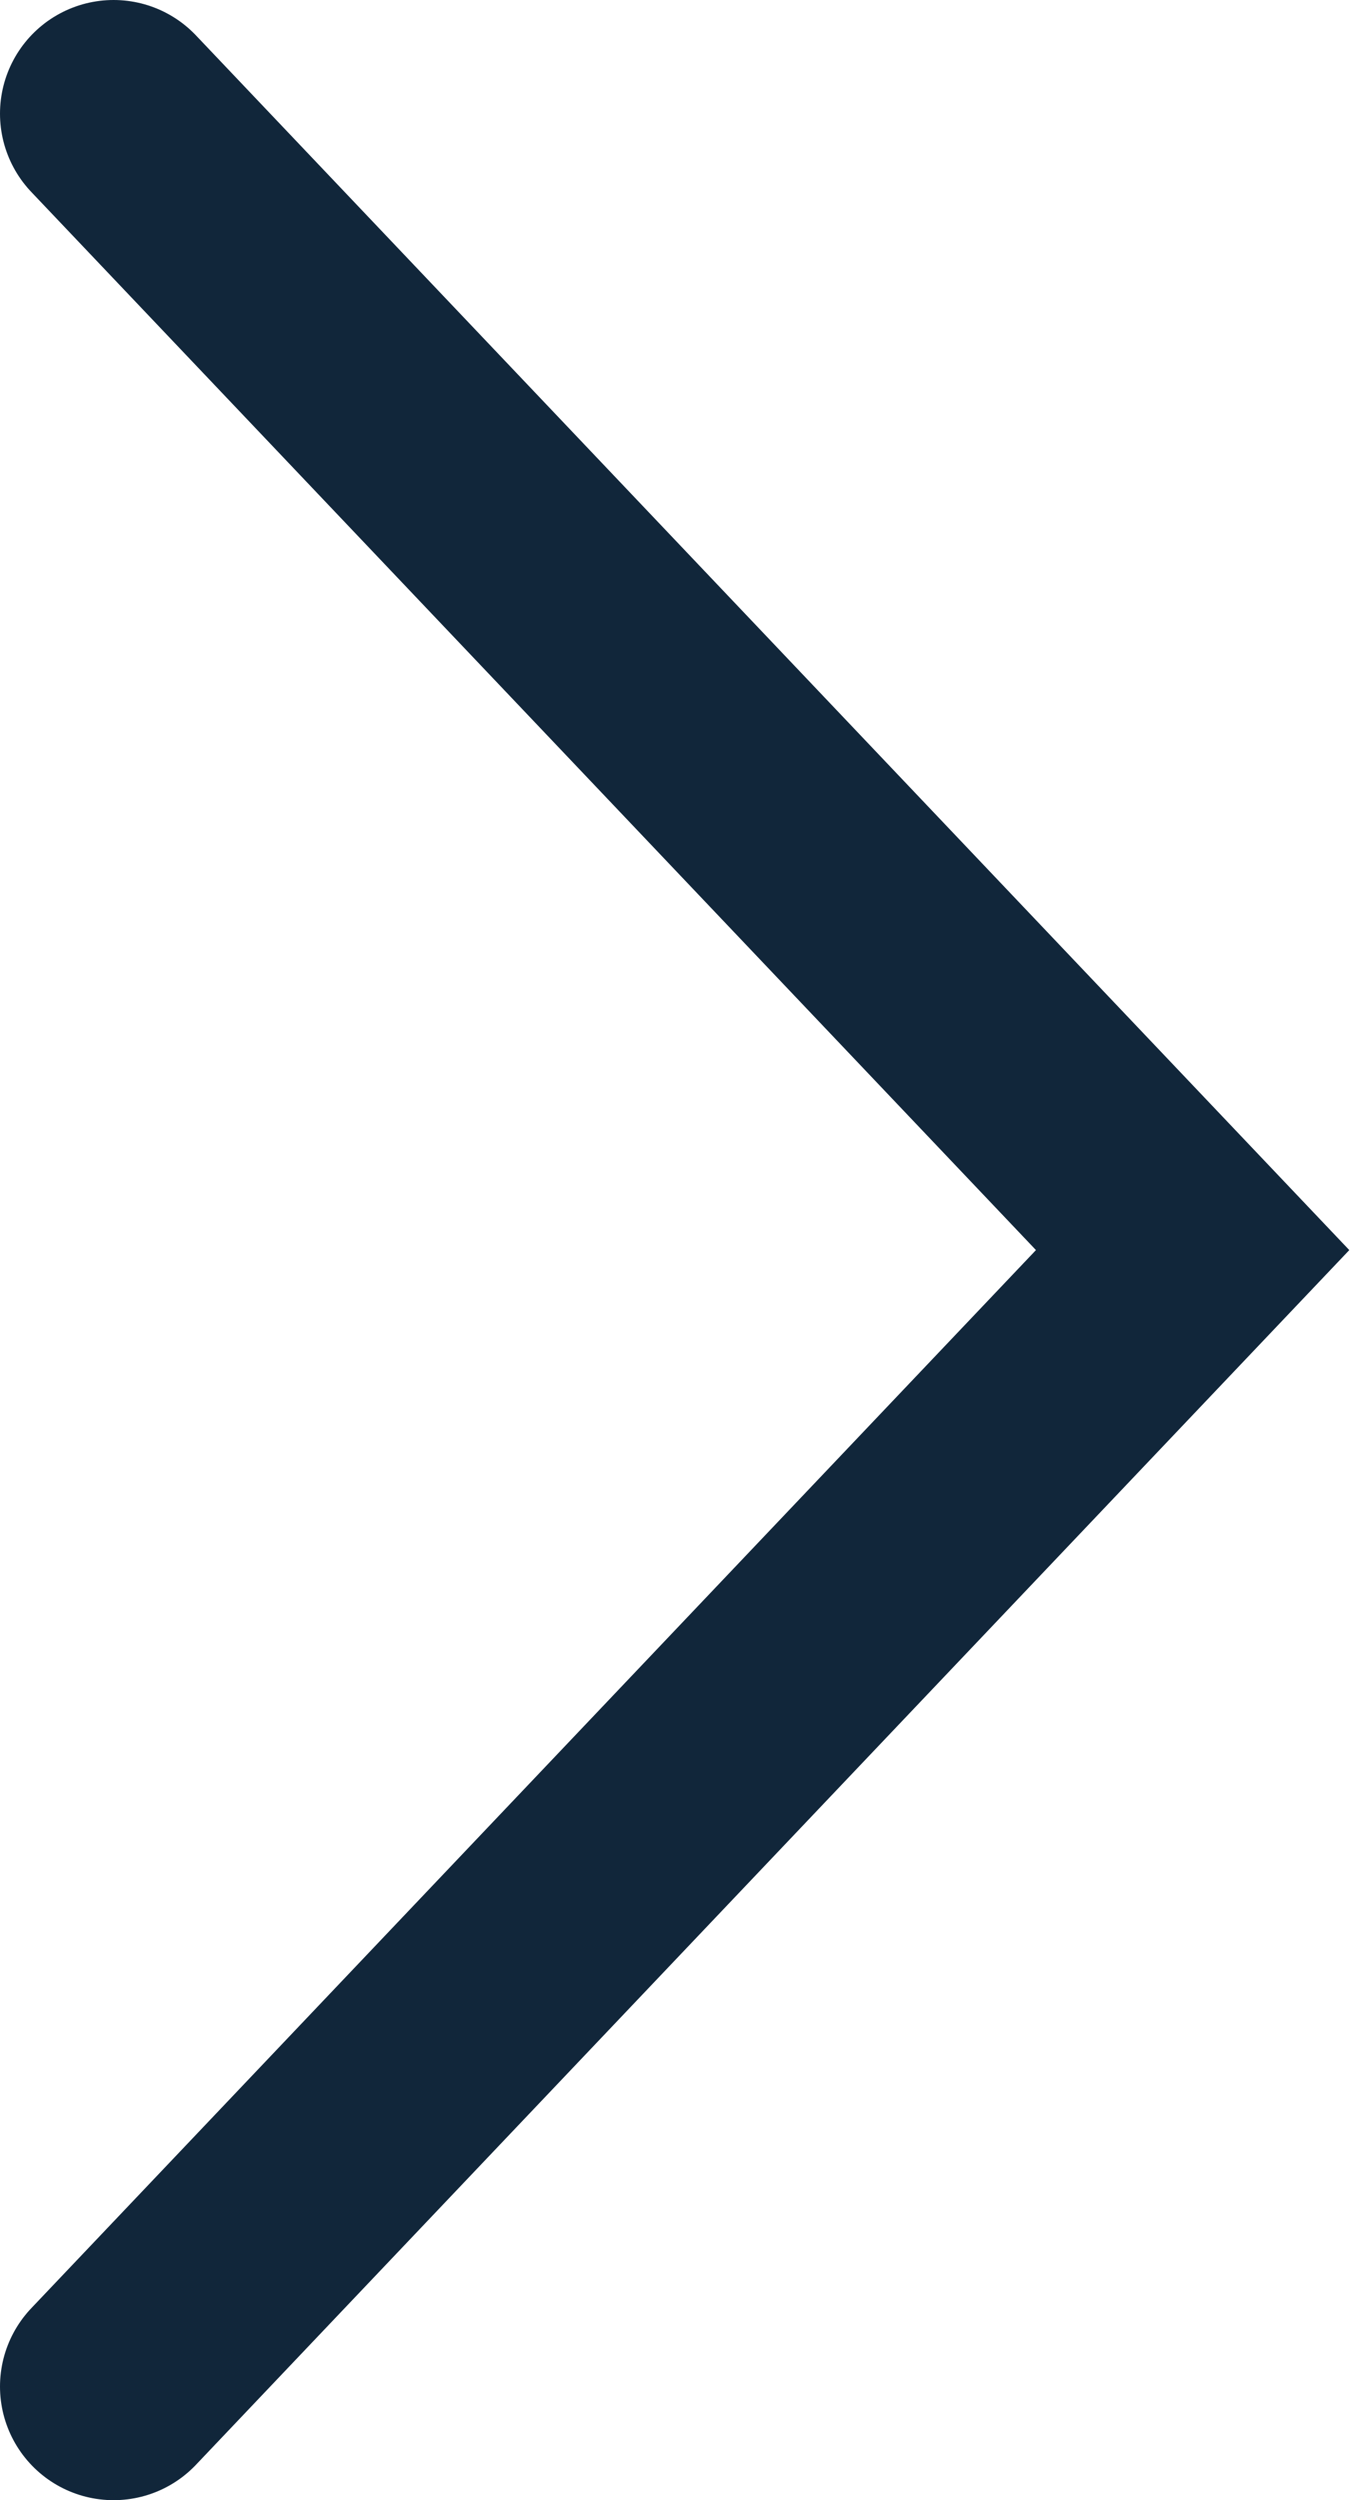
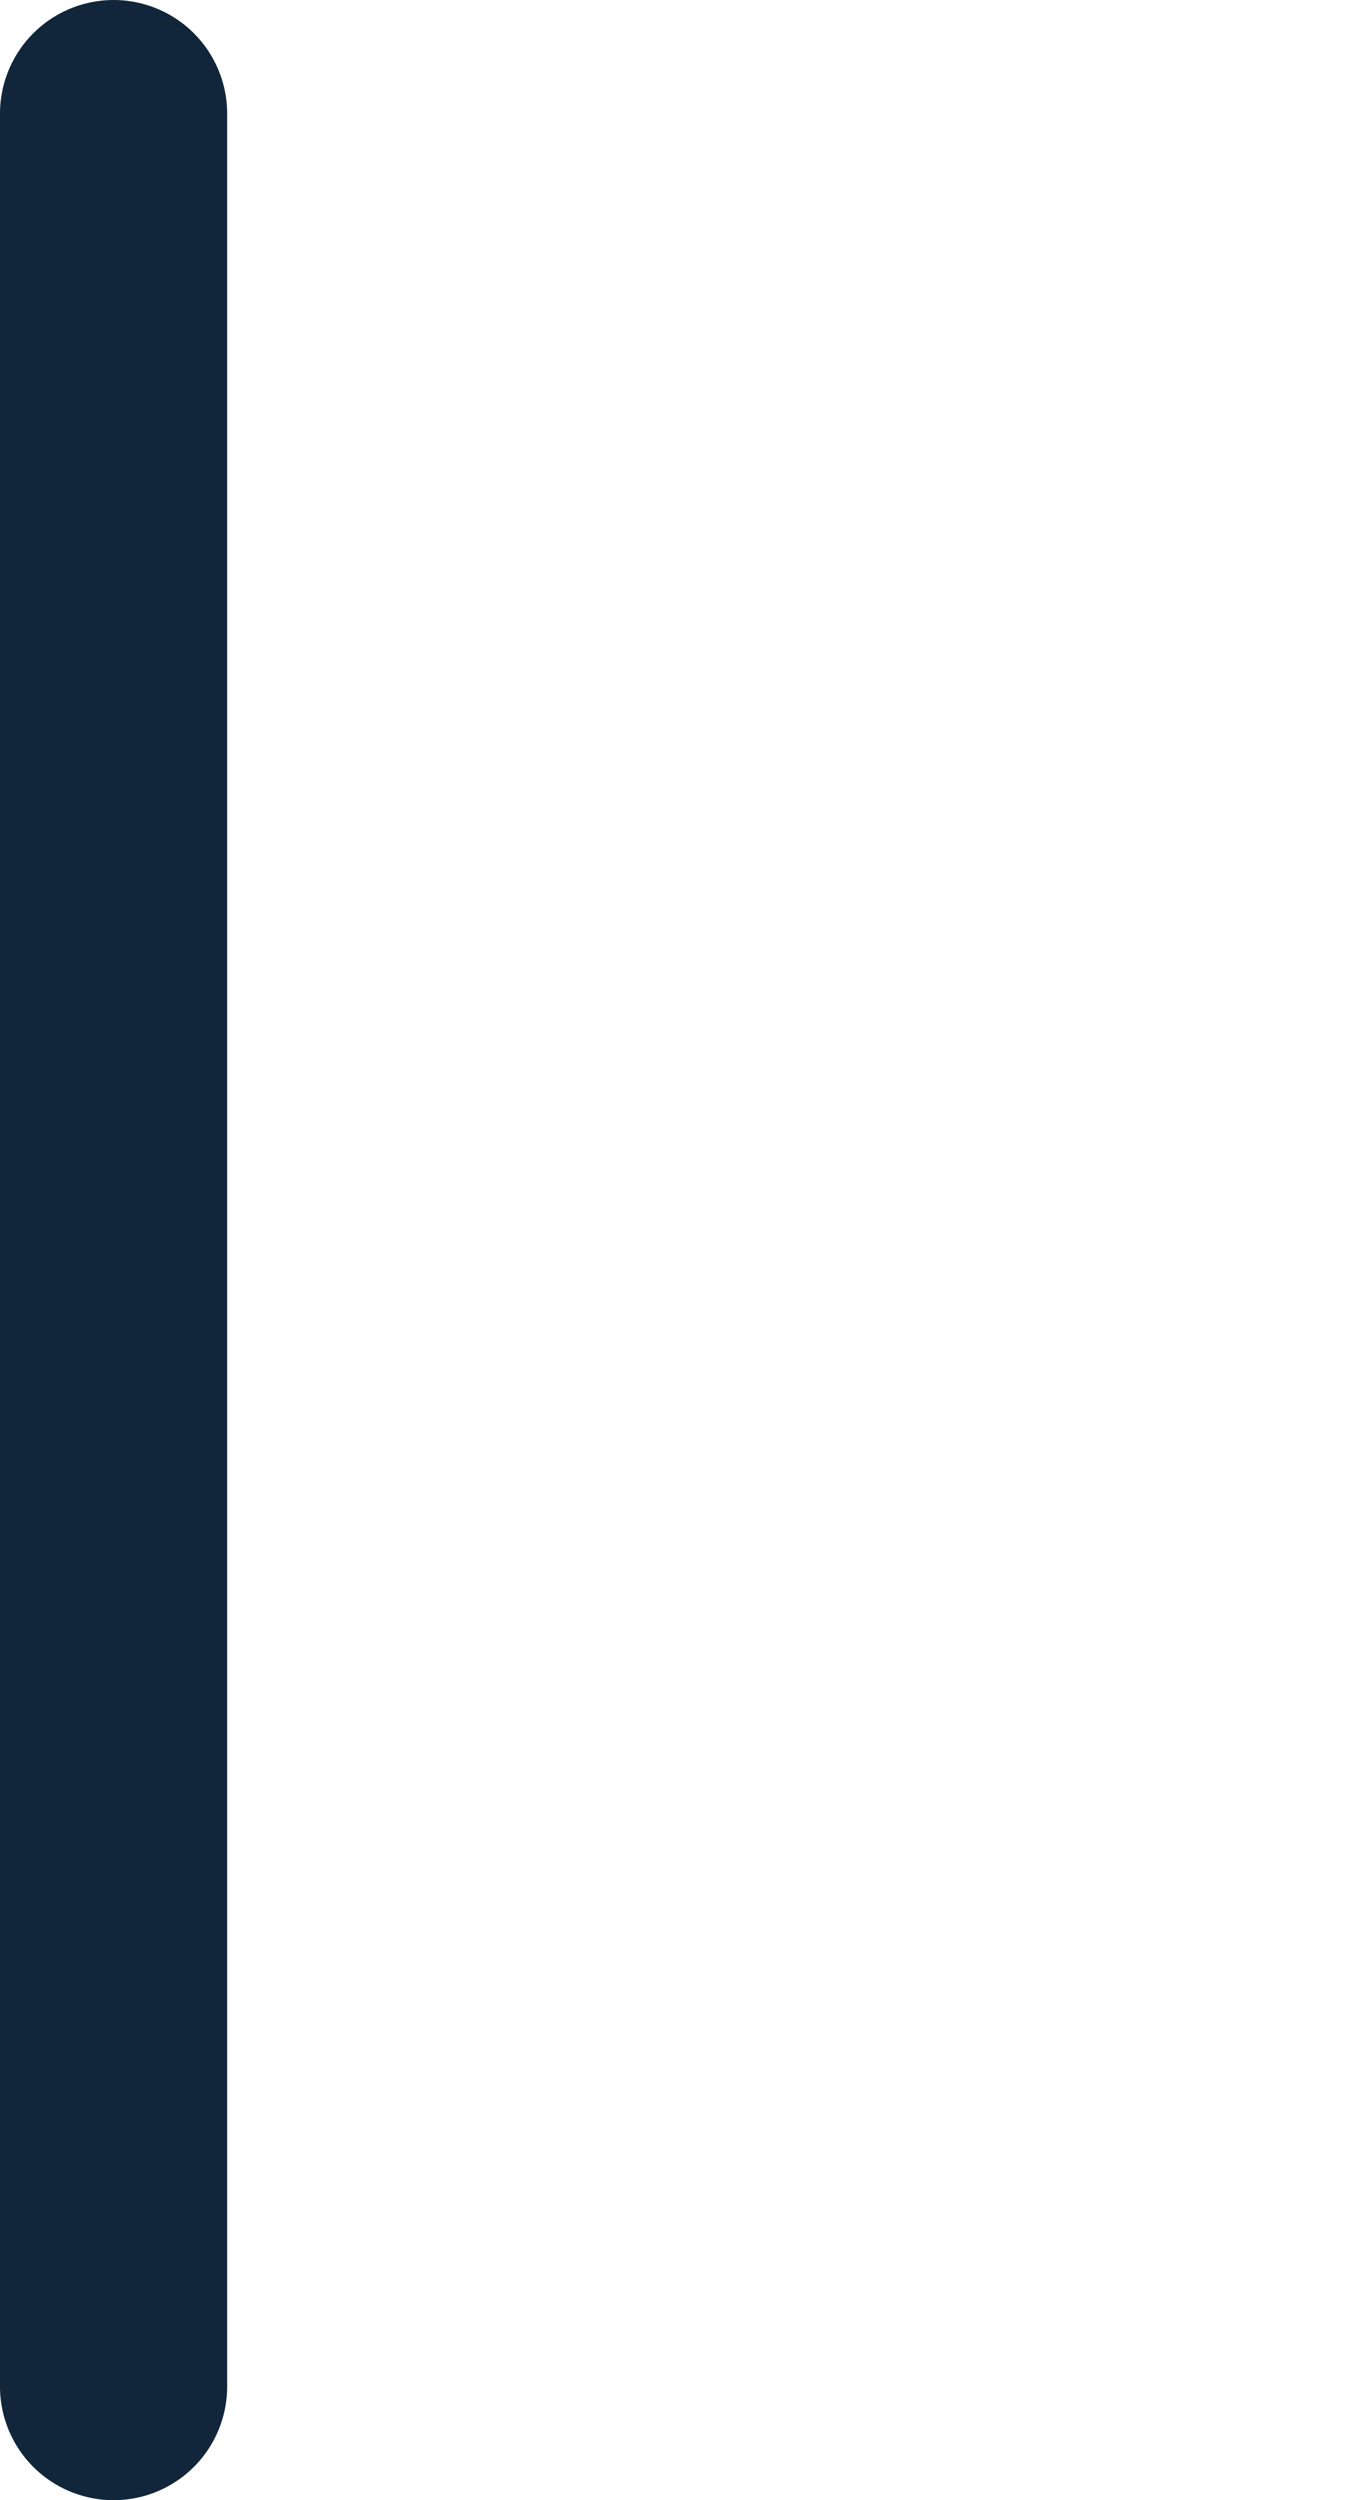
<svg xmlns="http://www.w3.org/2000/svg" width="24" height="44" viewBox="0 0 24 44" fill="none">
-   <path d="M2 42L21 22L2 2" stroke="#11263A" stroke-width="4" stroke-linecap="round" />
+   <path d="M2 42L2 2" stroke="#11263A" stroke-width="4" stroke-linecap="round" />
</svg>